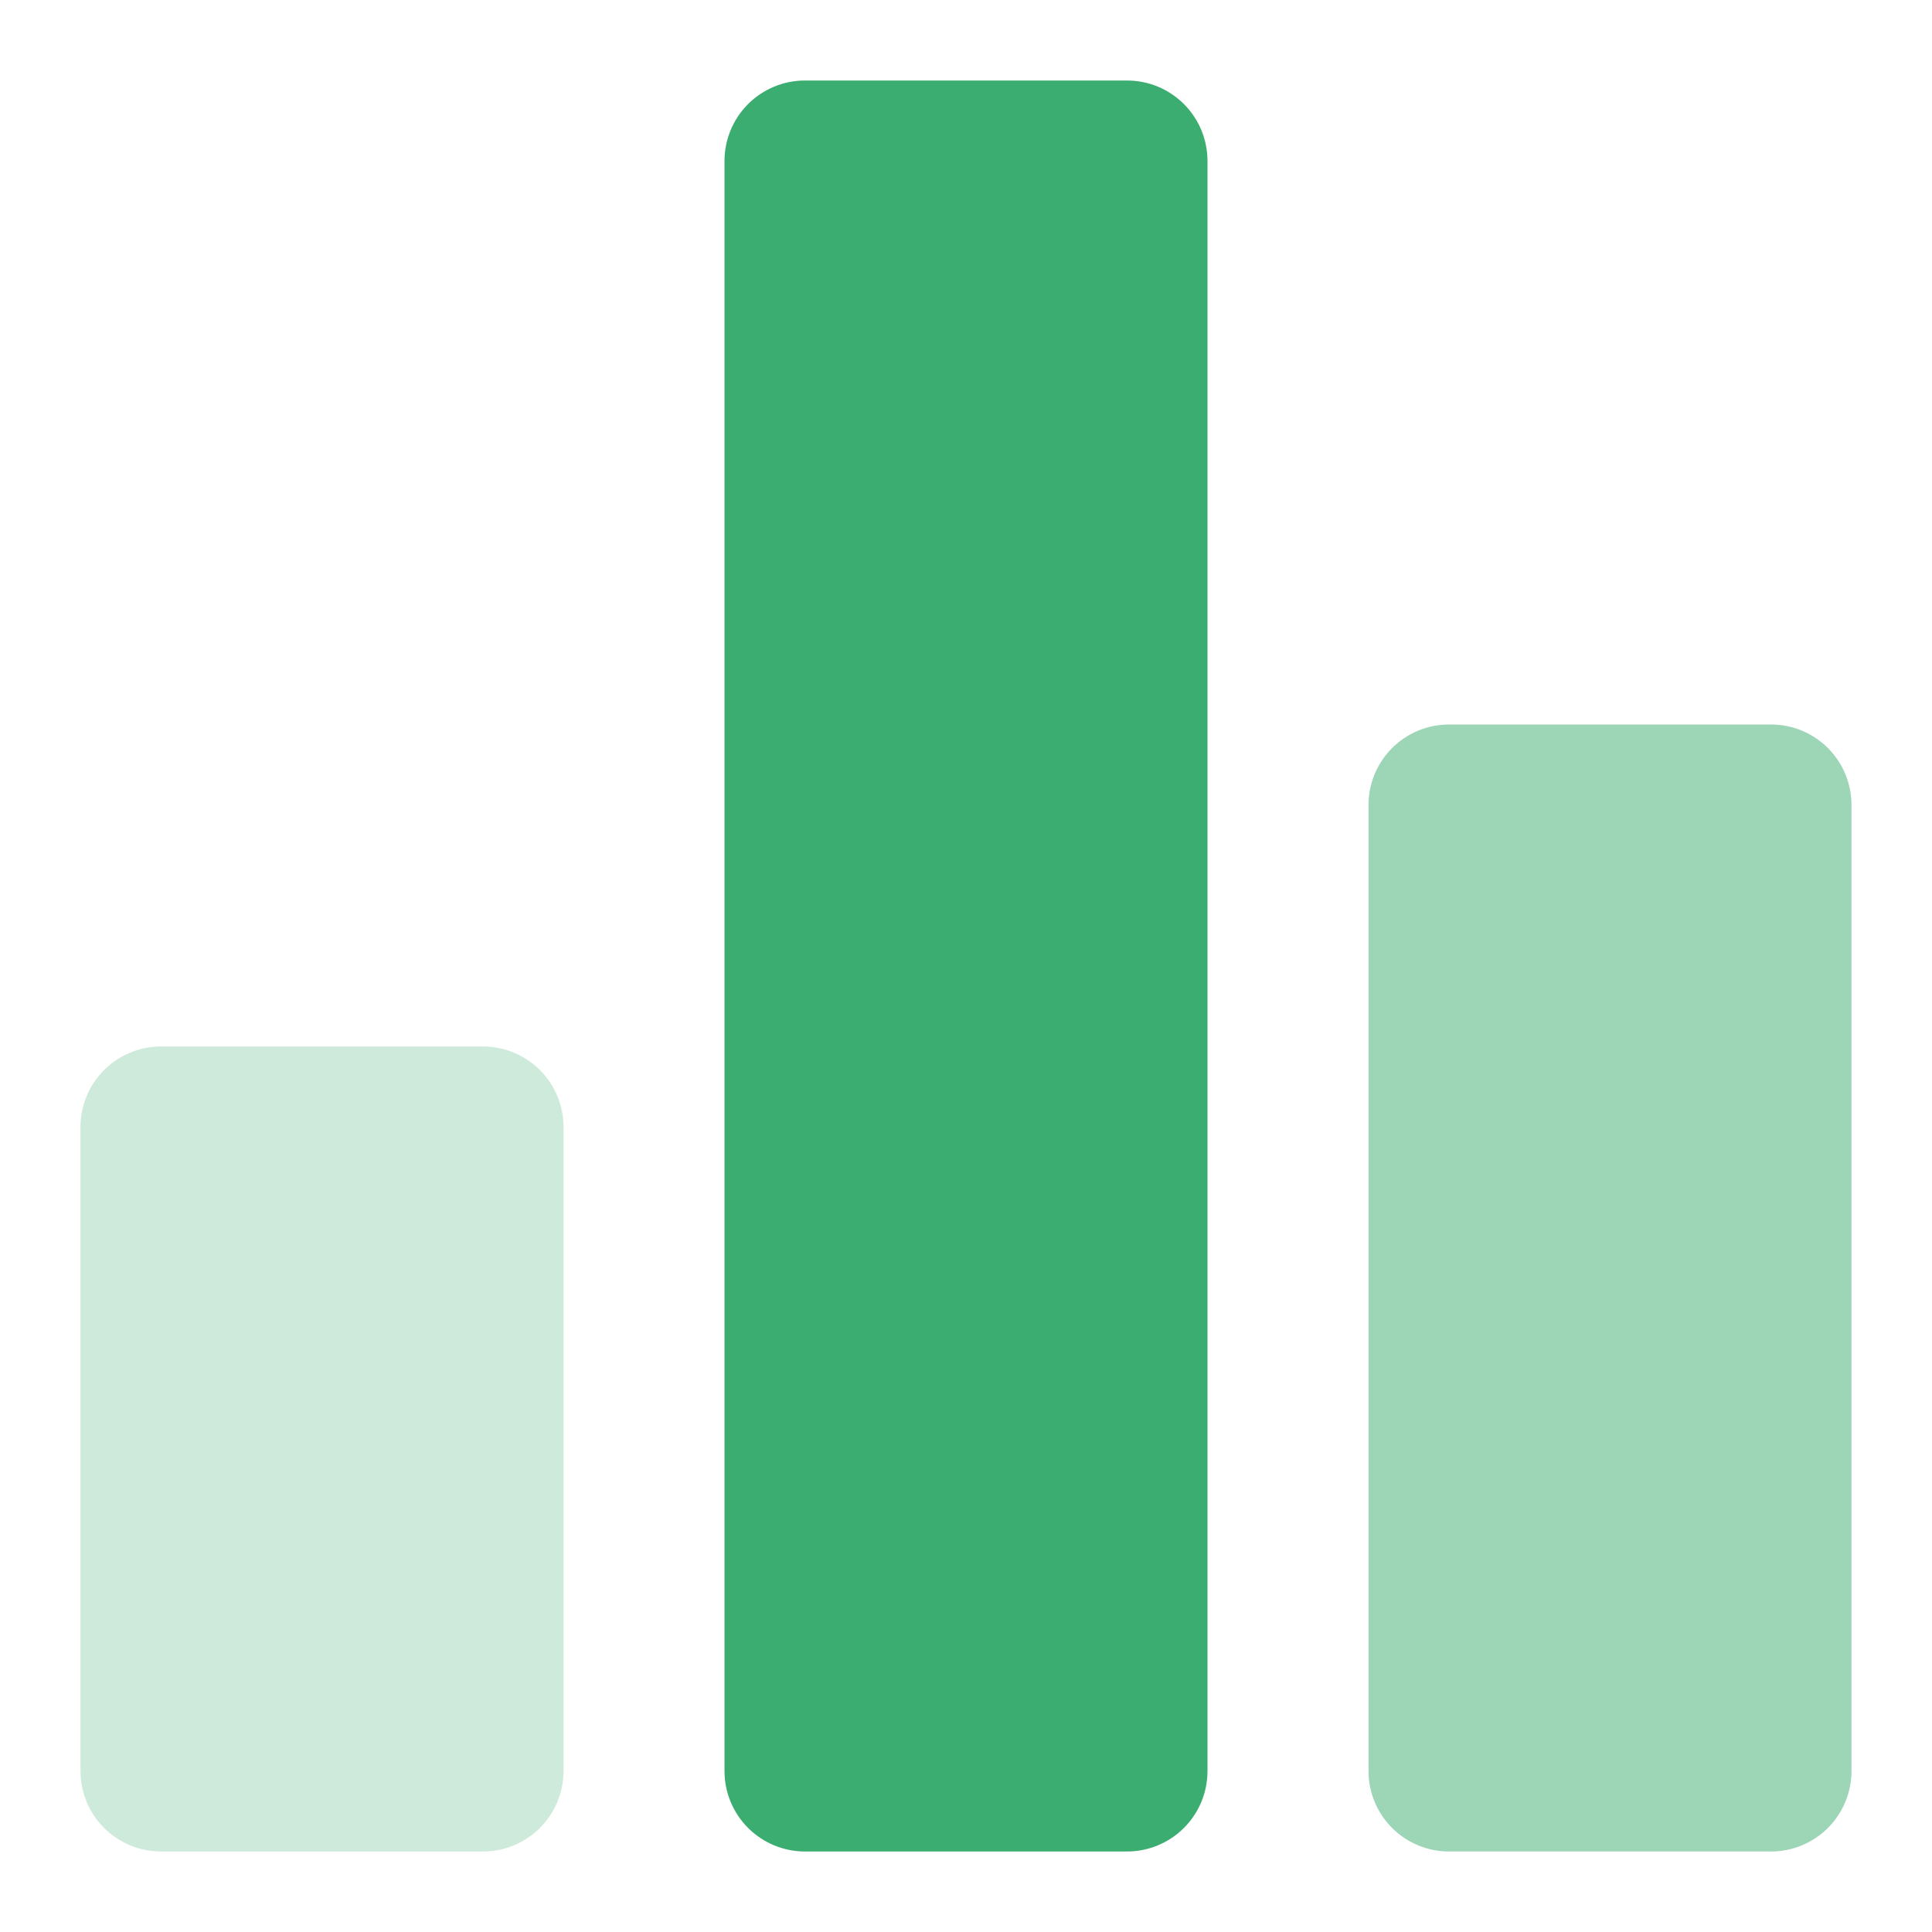
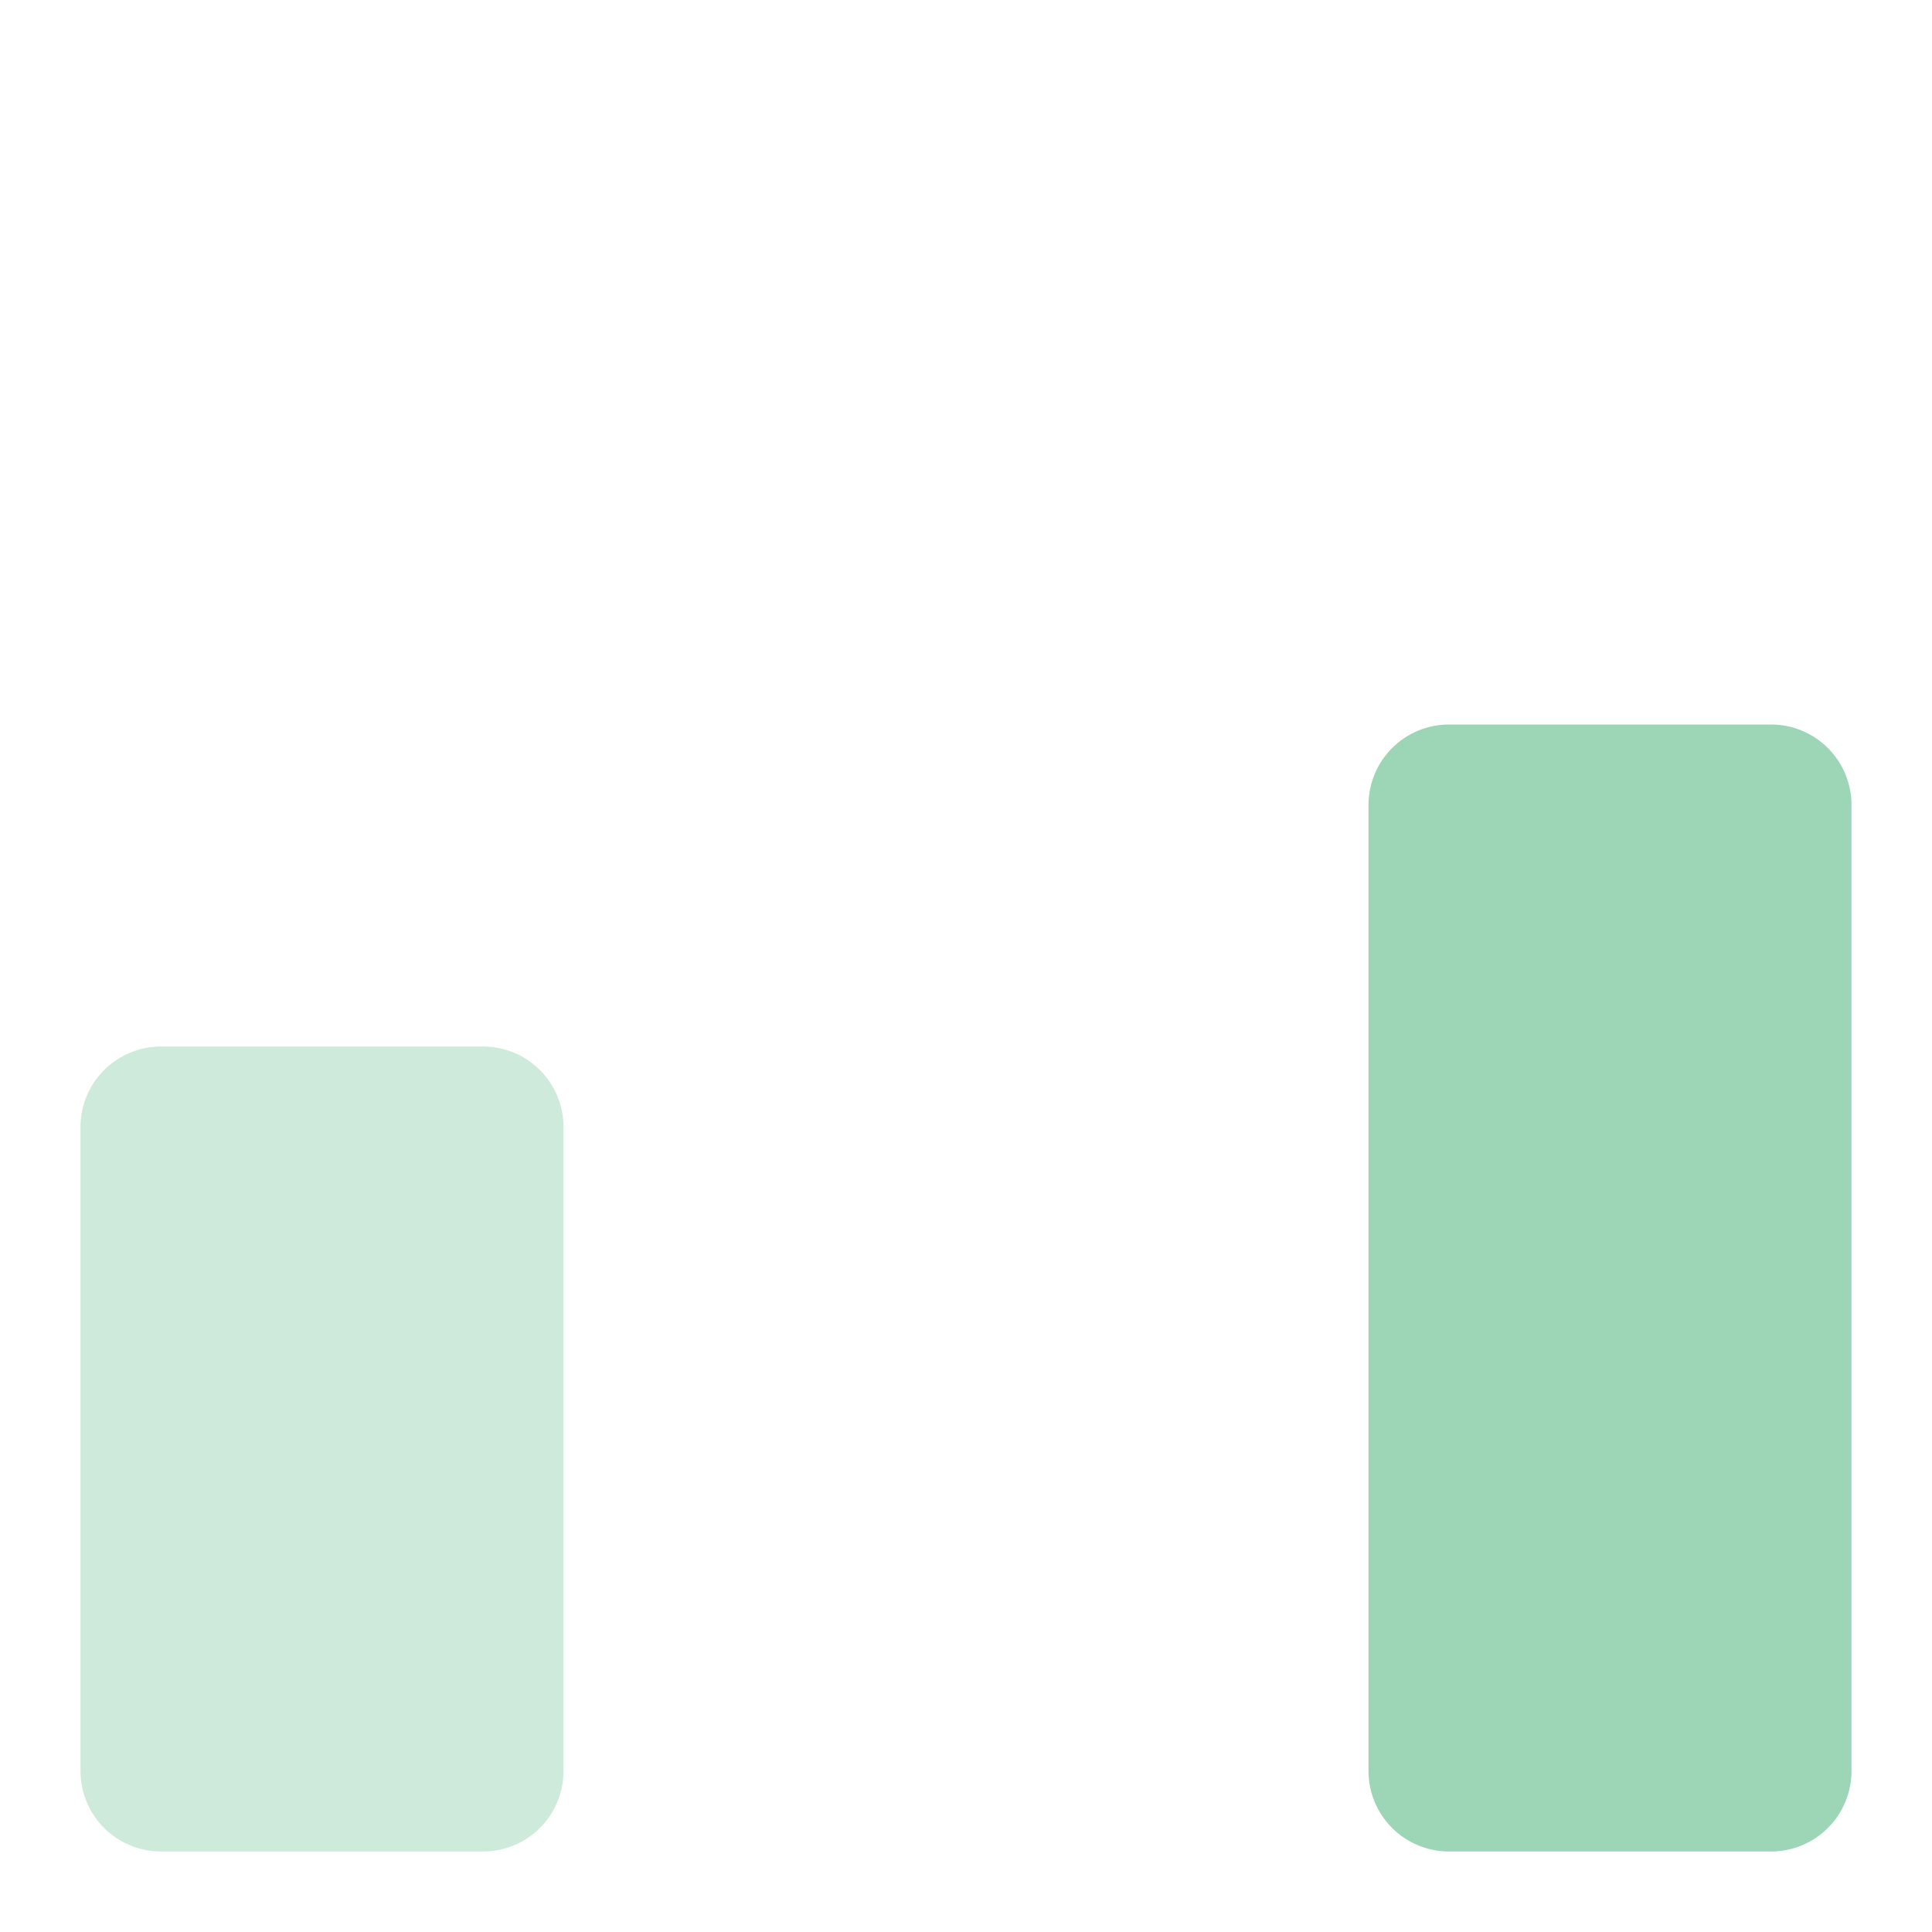
<svg xmlns="http://www.w3.org/2000/svg" width="75" height="75" viewBox="0 0 75 75" fill="none">
  <path opacity="0.25" d="M18.75 71.875H6.25C5.421 71.875 4.626 71.546 4.04 70.96C3.454 70.374 3.125 69.579 3.125 68.75V43.75C3.125 42.921 3.454 42.126 4.04 41.54C4.626 40.954 5.421 40.625 6.25 40.625H18.75C19.579 40.625 20.374 40.954 20.96 41.54C21.546 42.126 21.875 42.921 21.875 43.75V68.75C21.875 69.579 21.546 70.374 20.96 70.96C20.374 71.546 19.579 71.875 18.75 71.875Z" fill="#3CAD70" />
-   <path d="M43.75 71.875H31.25C30.421 71.875 29.626 71.546 29.04 70.96C28.454 70.374 28.125 69.579 28.125 68.75V6.25C28.125 5.421 28.454 4.626 29.04 4.04C29.626 3.454 30.421 3.125 31.25 3.125H43.75C44.579 3.125 45.374 3.454 45.96 4.04C46.546 4.626 46.875 5.421 46.875 6.25V68.75C46.875 69.579 46.546 70.374 45.96 70.96C45.374 71.546 44.579 71.875 43.75 71.875Z" fill="#3CAD70" />
  <path opacity="0.5" d="M68.75 71.875H56.25C55.421 71.875 54.626 71.546 54.04 70.96C53.454 70.374 53.125 69.579 53.125 68.75V31.25C53.125 30.421 53.454 29.626 54.04 29.04C54.626 28.454 55.421 28.125 56.25 28.125H68.75C69.579 28.125 70.374 28.454 70.96 29.04C71.546 29.626 71.875 30.421 71.875 31.25V68.75C71.875 69.579 71.546 70.374 70.96 70.96C70.374 71.546 69.579 71.875 68.75 71.875Z" fill="#3CAD70" />
</svg>